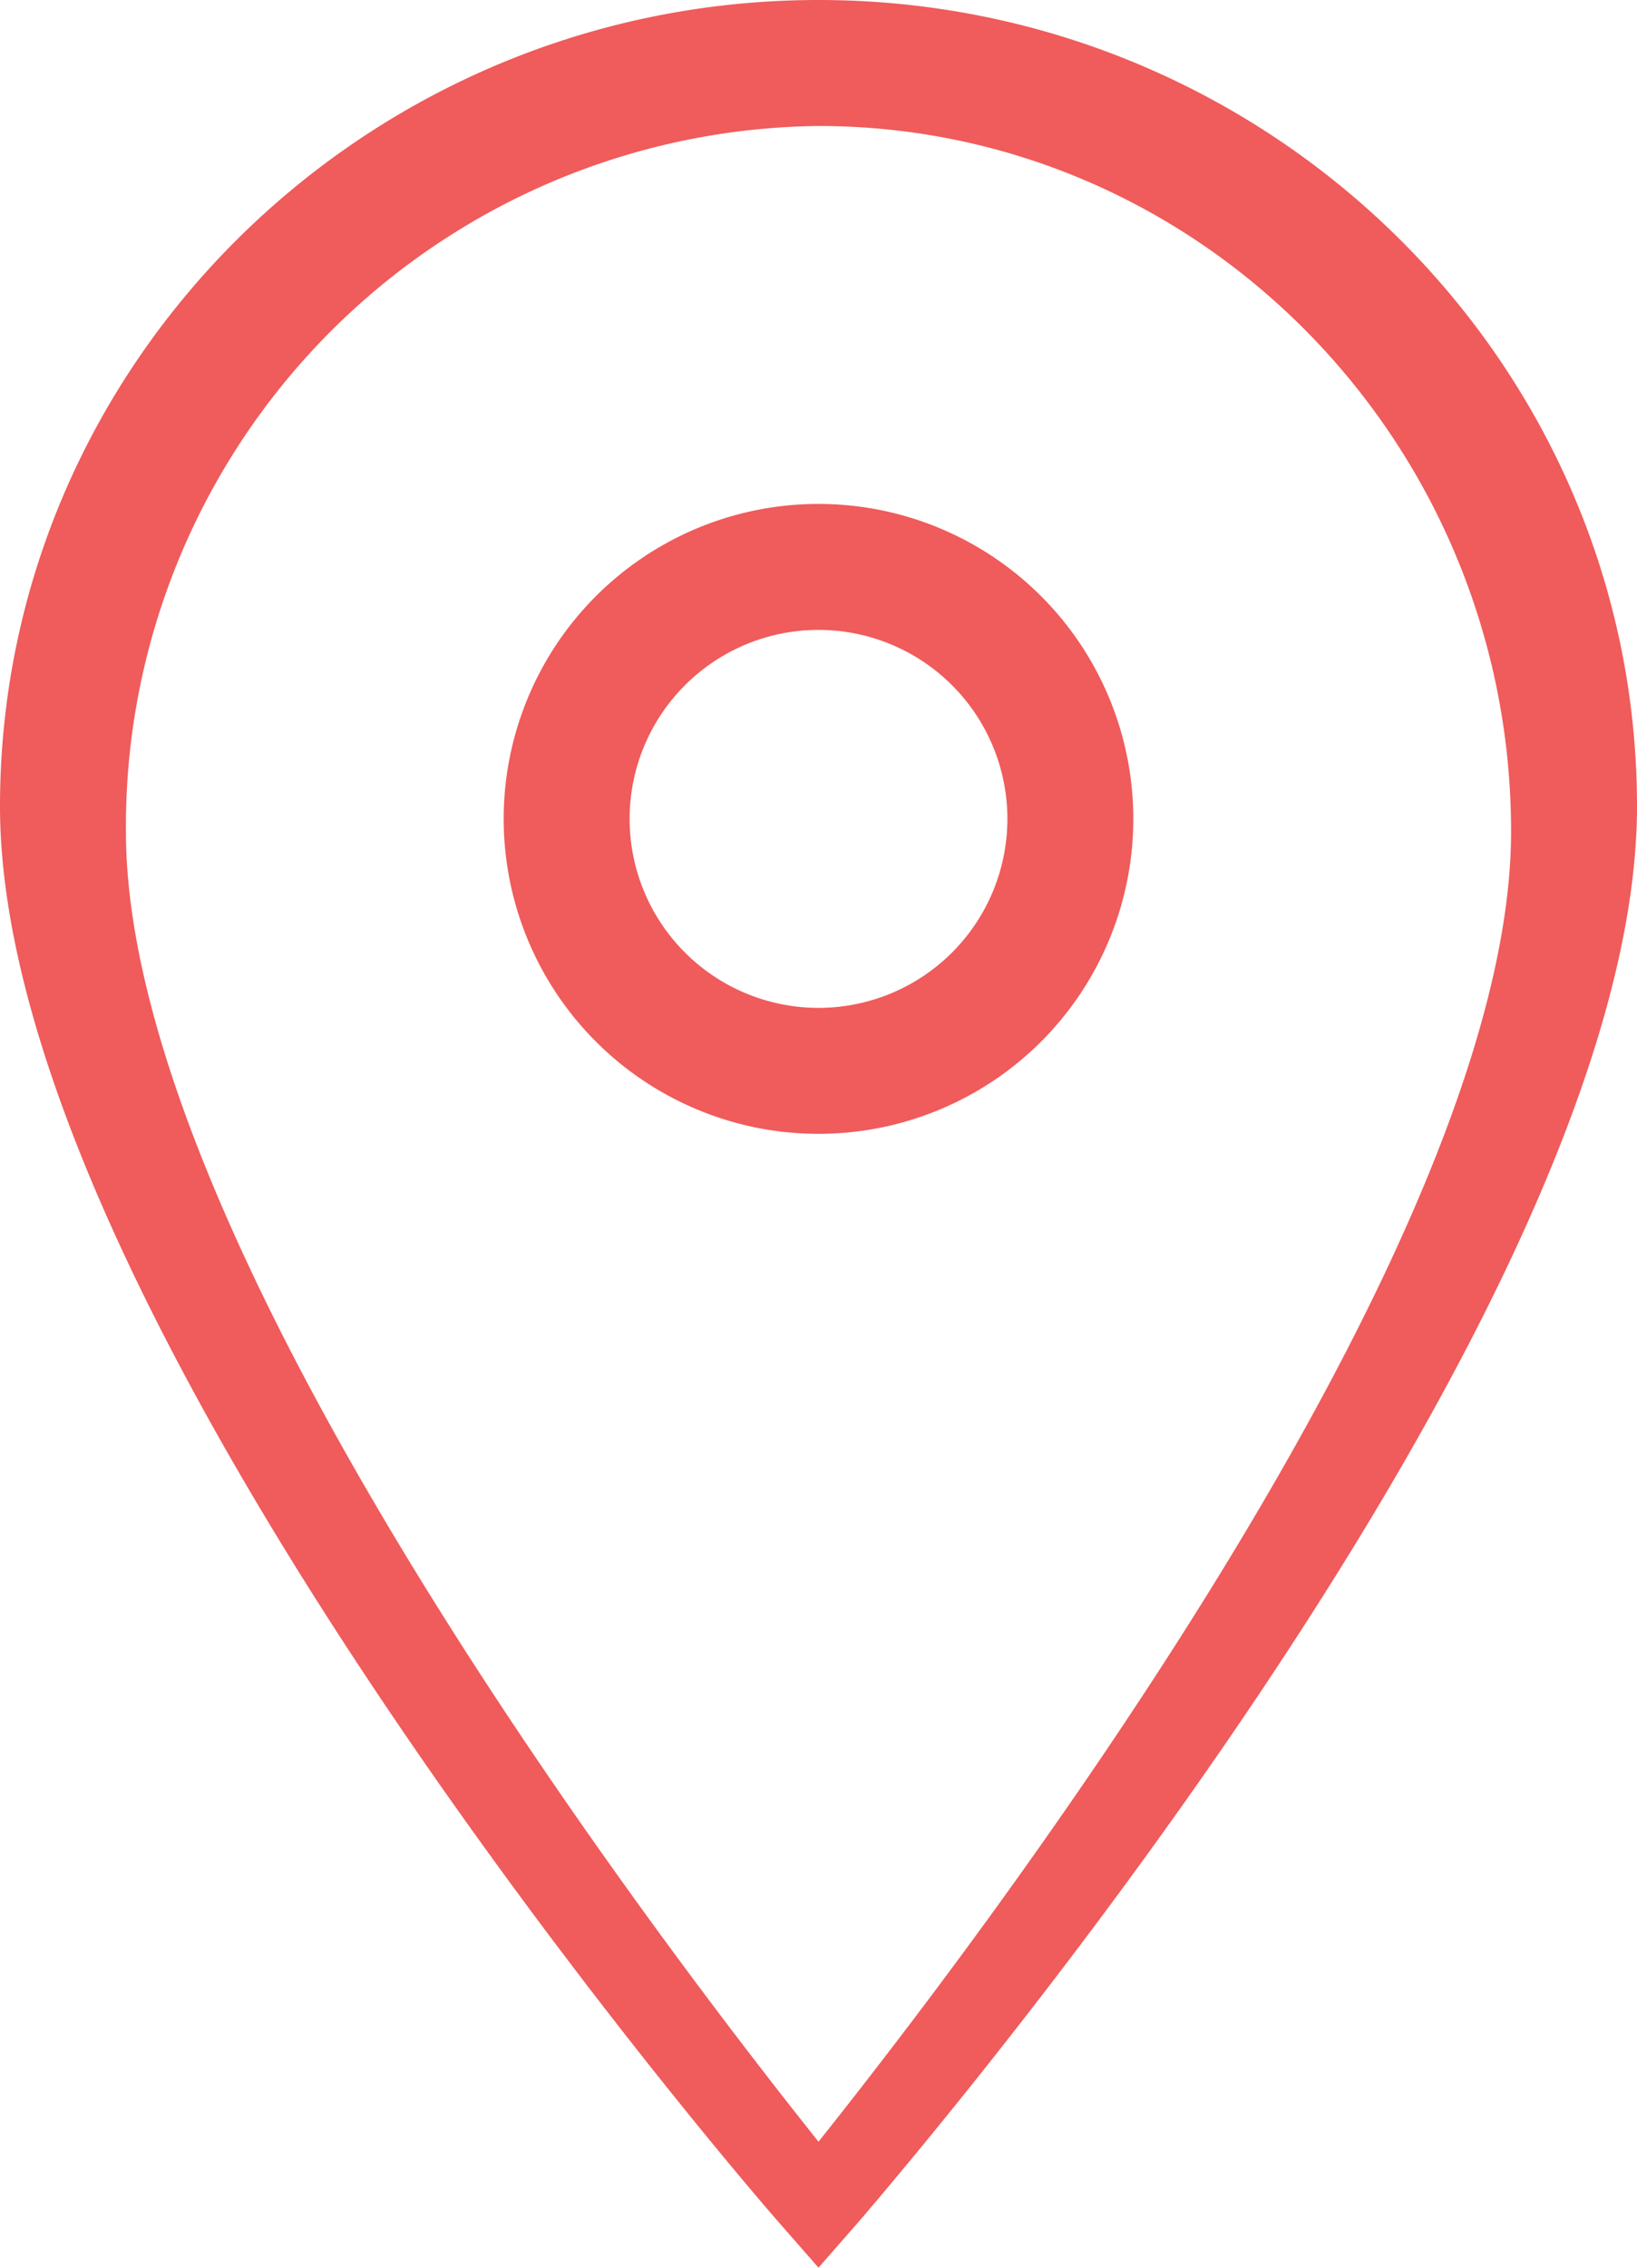
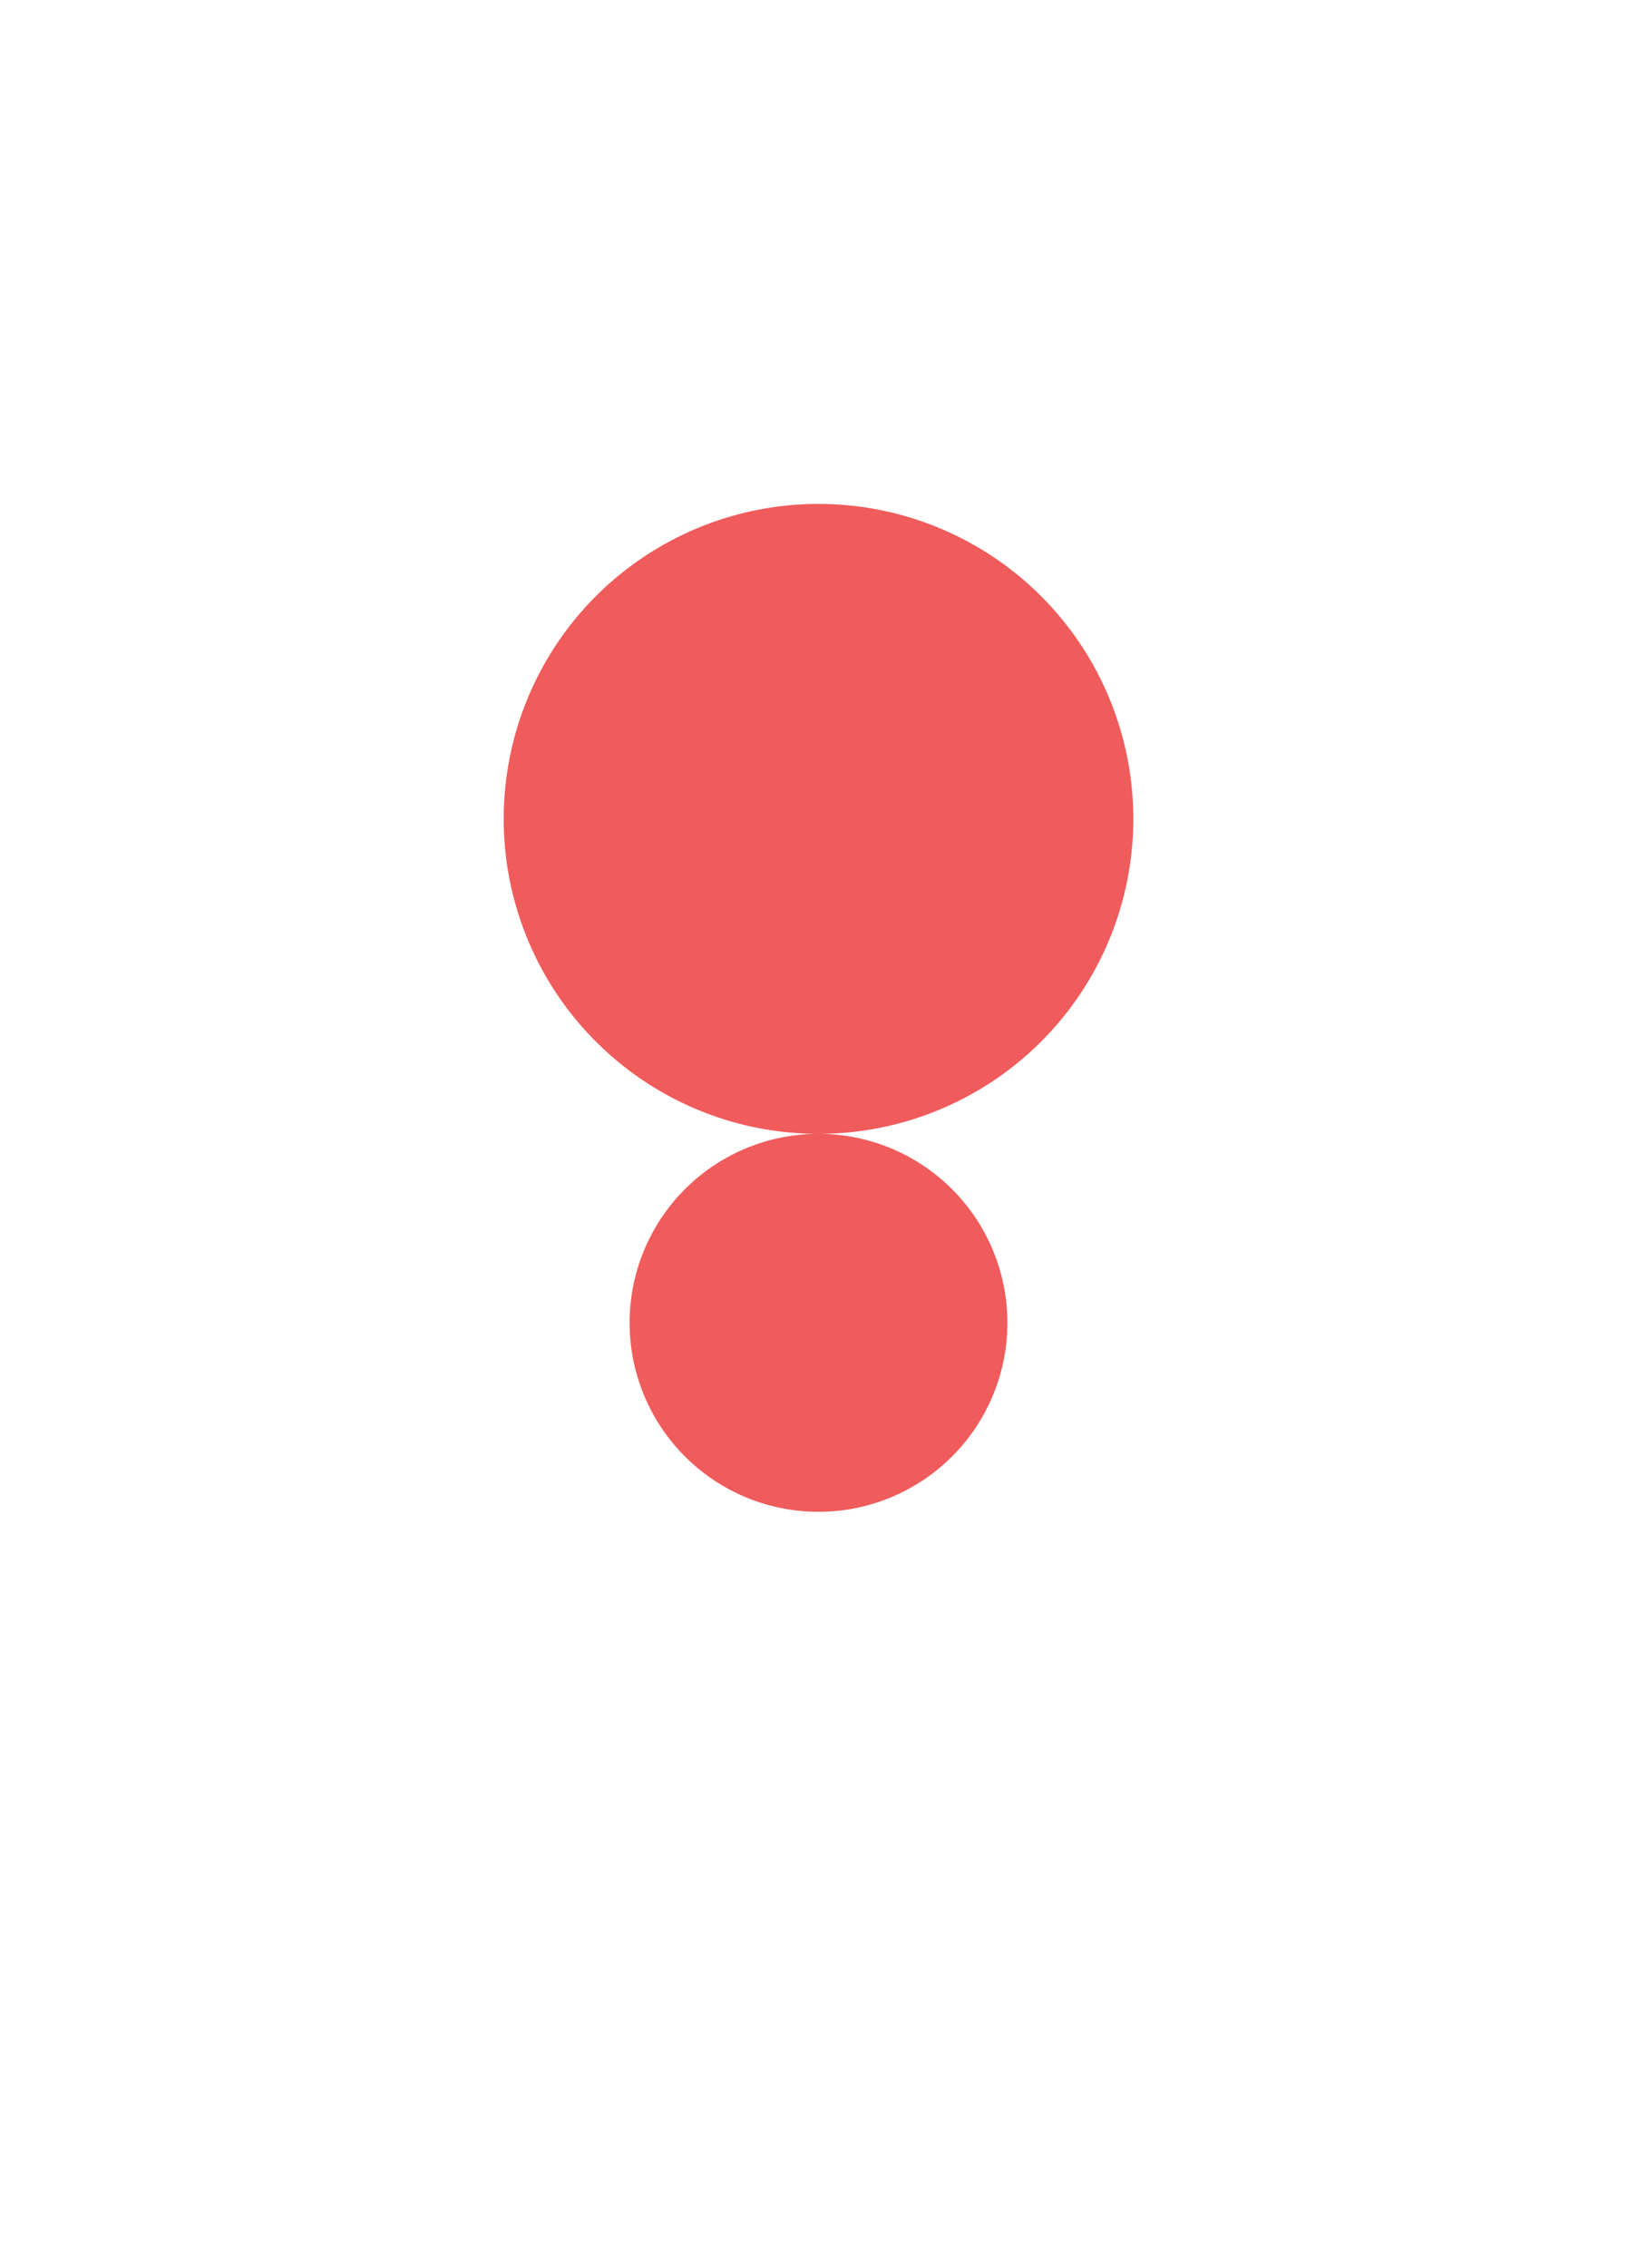
<svg xmlns="http://www.w3.org/2000/svg" width="13" height="18" viewBox="0 0 13 18">
  <desc>
    Waypoint Icon
  </desc>
  <g fill="#f05b5b">
-     <path d="M6.5 18l-.35-.4C5.89 17.3 0 10.47 0 6.4 0 2.87 2.92 0 6.5 0S13 2.87 13 6.4c0 4.08-5.9 10.9-6.15 11.2l-.35.4zm0-17A5.56 5.56 0 0 0 1 6.6C1 9.88 5.24 15.42 6.5 17 7.76 15.42 12 9.88 12 6.6 12 3.51 9.53 1 6.5 1z" />
-     <path d="M6.5 9a2.5 2.5 0 1 1 0-5 2.5 2.5 0 0 1 0 5zm0-4a1.5 1.5 0 1 0 0 3 1.5 1.5 0 0 0 0-3z" />
+     <path d="M6.5 9a2.5 2.5 0 1 1 0-5 2.5 2.5 0 0 1 0 5za1.5 1.5 0 1 0 0 3 1.5 1.5 0 0 0 0-3z" />
  </g>
</svg>